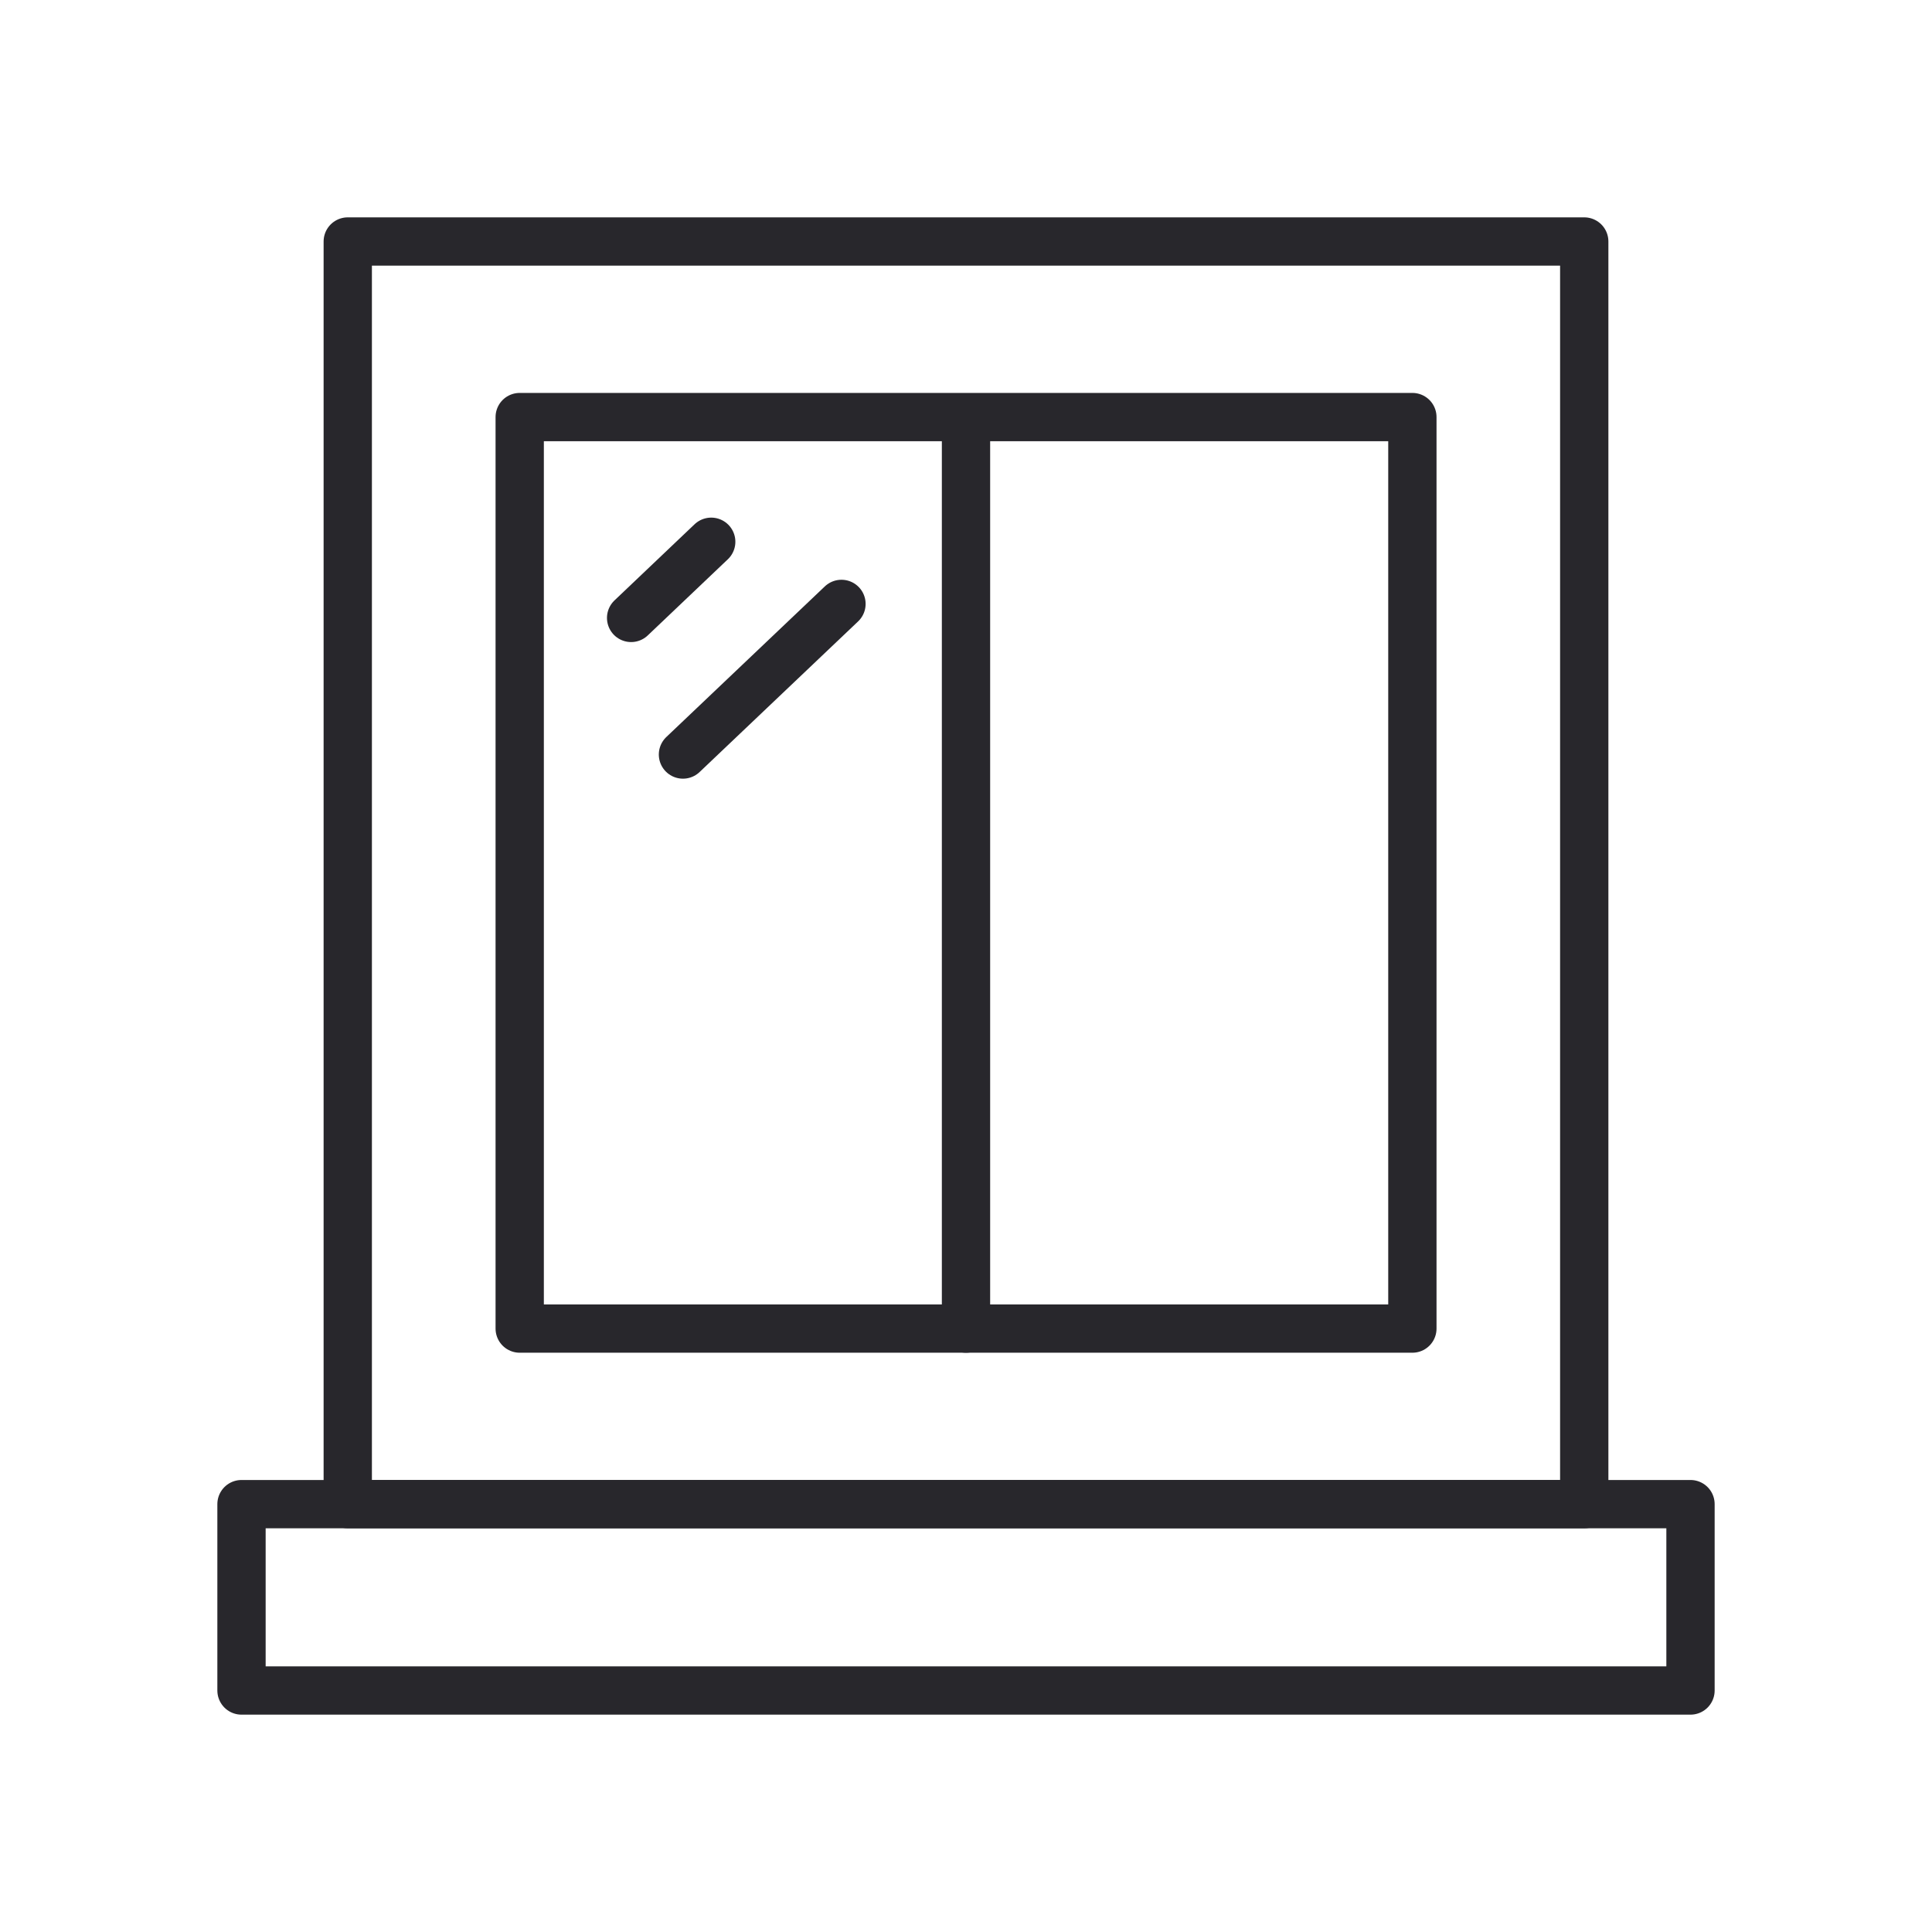
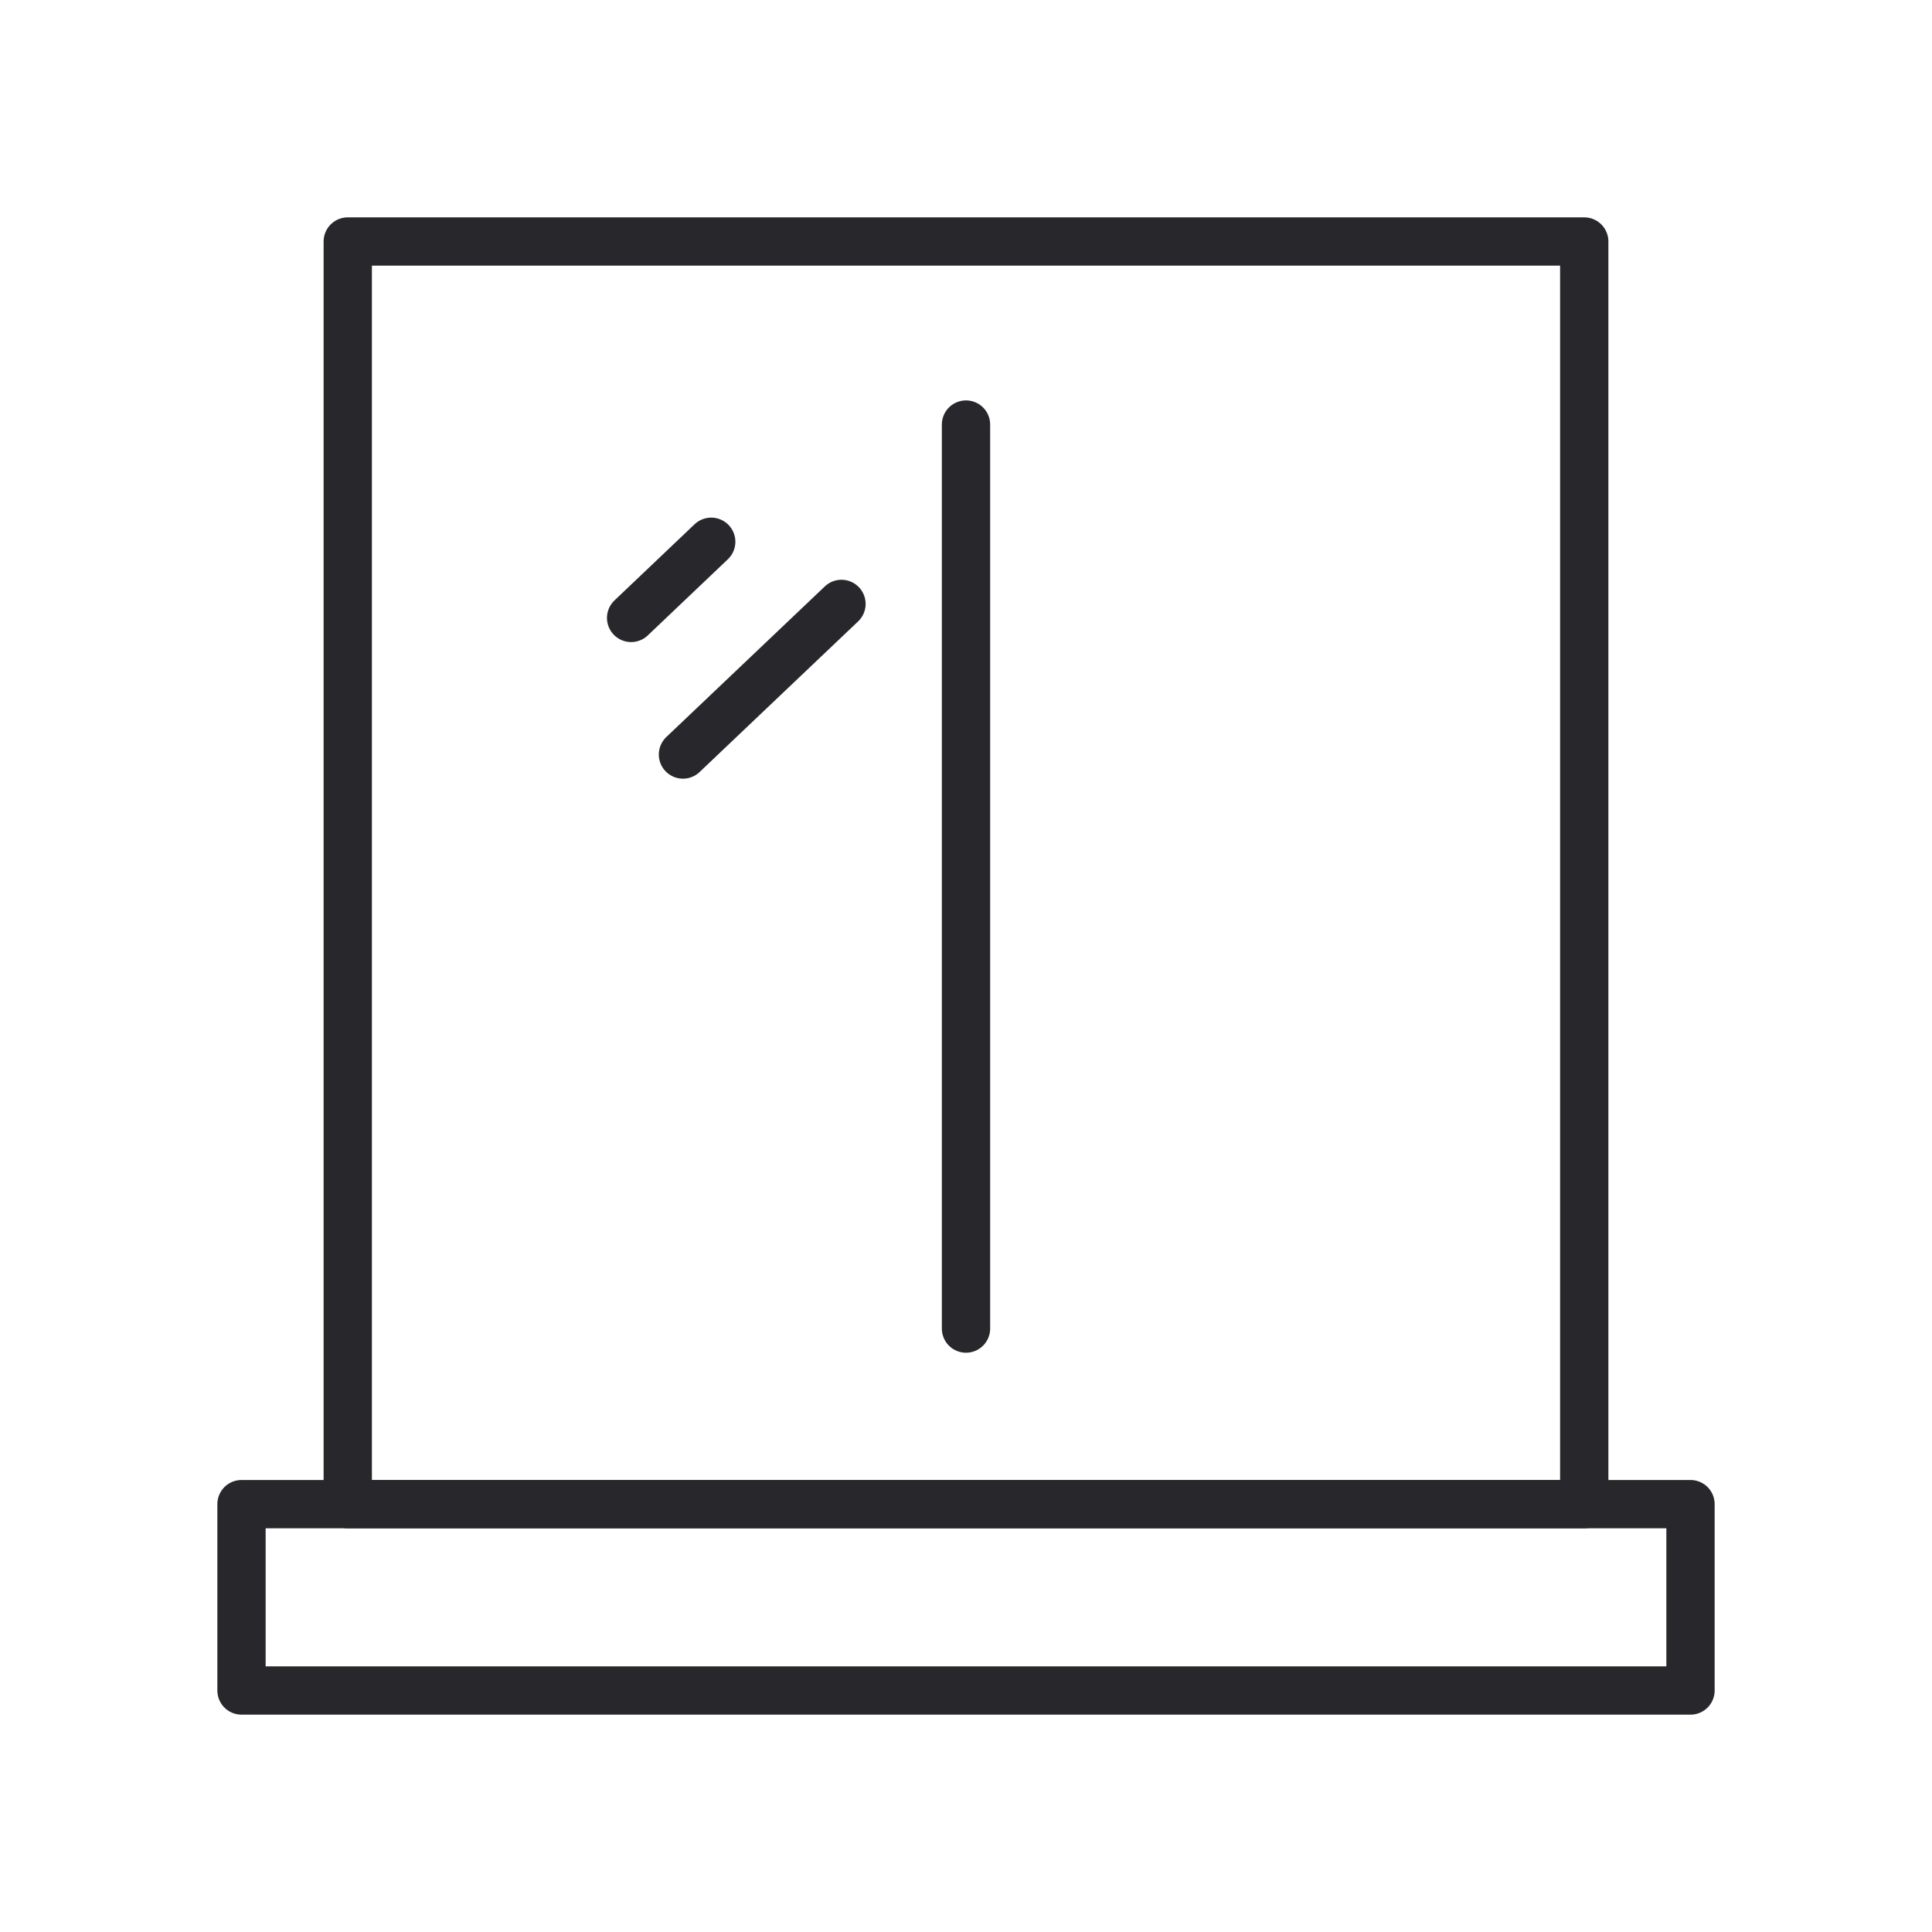
<svg xmlns="http://www.w3.org/2000/svg" width="24" height="24" viewBox="0 0 24 24" fill="none">
  <path d="M19.68 18.685H4.32V3H19.68V18.685Z" stroke="#28272C" stroke-width="0.6" stroke-miterlimit="10" stroke-linecap="round" stroke-linejoin="round" />
-   <path d="M17.545 16.504H6.456V5.181H17.545V16.504Z" stroke="#28272C" stroke-width="0.6" stroke-miterlimit="10" stroke-linecap="round" stroke-linejoin="round" />
  <path d="M12 5.274V16.504" stroke="#28272C" stroke-width="0.6" stroke-miterlimit="10" stroke-linecap="round" stroke-linejoin="round" />
  <path d="M21 21H3V18.685H21V21Z" stroke="#28272C" stroke-width="0.6" stroke-miterlimit="10" stroke-linecap="round" stroke-linejoin="round" />
  <path d="M8.835 6.73L7.84 7.676" stroke="#28272C" stroke-width="0.6" stroke-miterlimit="10" stroke-linecap="round" stroke-linejoin="round" />
  <path d="M10.453 7.502L8.484 9.373" stroke="#28272C" stroke-width="0.6" stroke-miterlimit="10" stroke-linecap="round" stroke-linejoin="round" />
</svg>